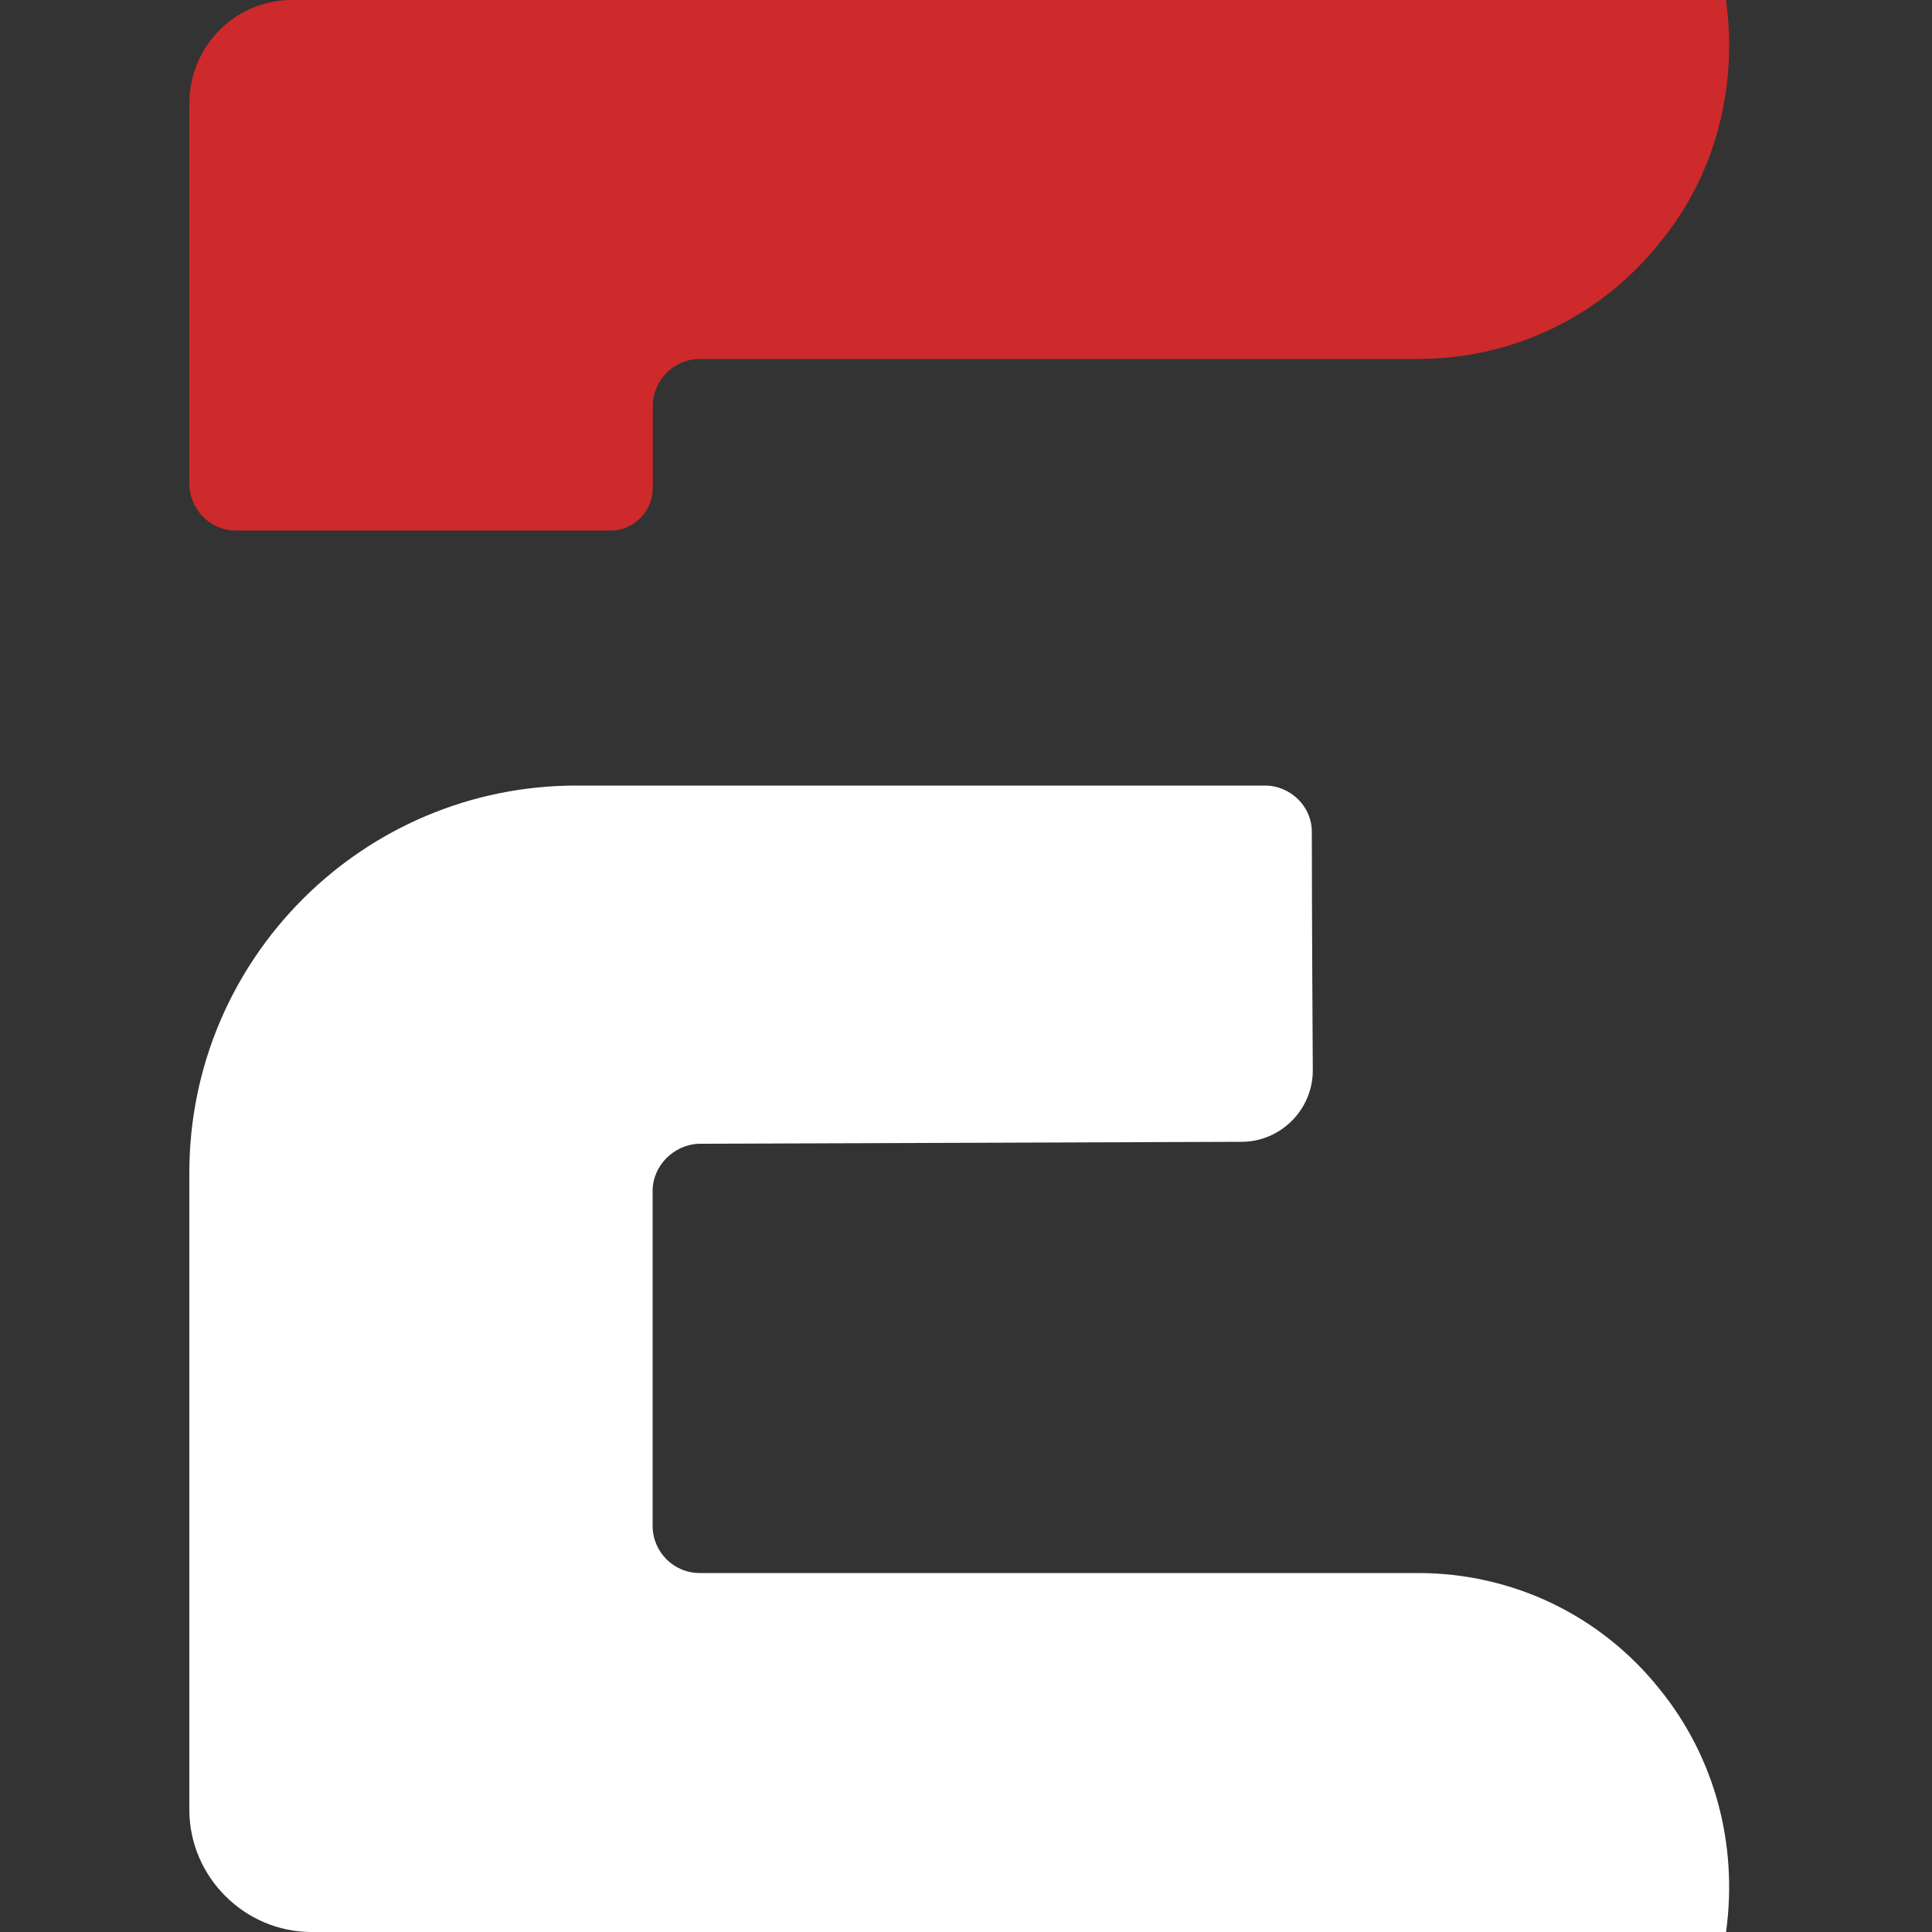
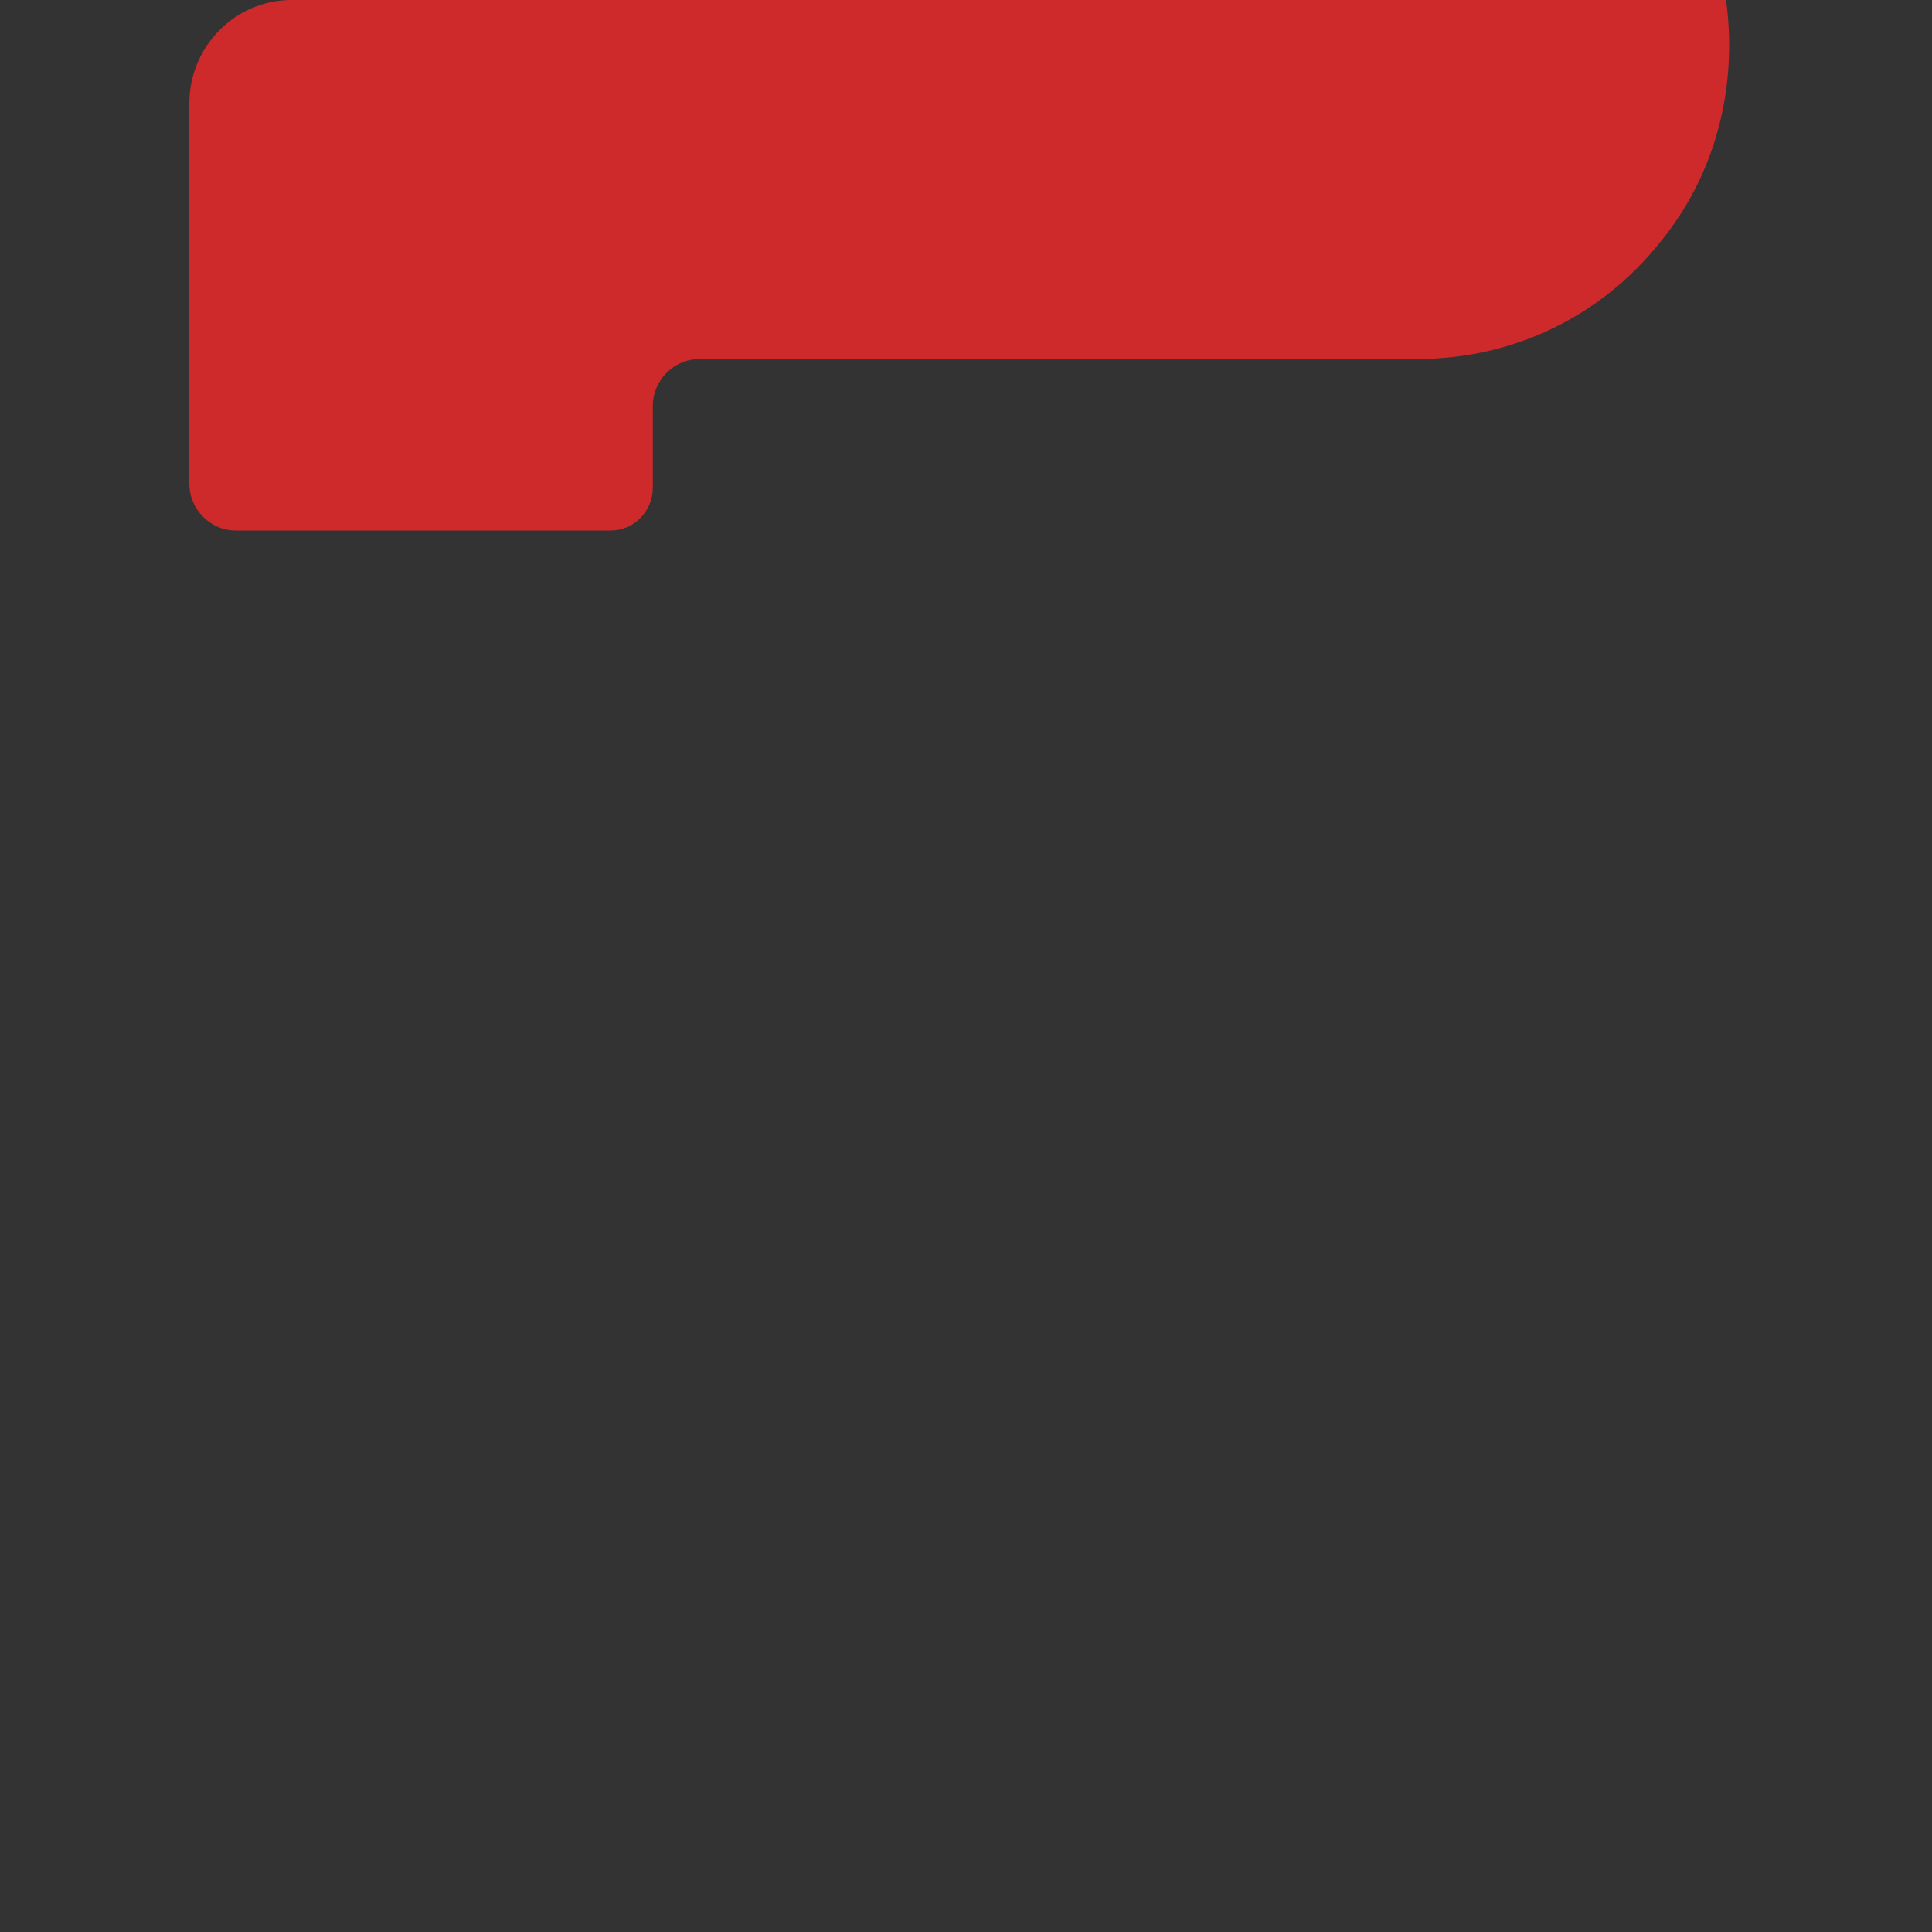
<svg xmlns="http://www.w3.org/2000/svg" version="1.1" id="Layer_1" x="0px" y="0px" viewBox="0 0 1000 1000" style="enable-background:new 0 0 1000 1000;" xml:space="preserve">
  <rect x="0" y="0" width="1000" height="1000" fill="#333333" stroke="none" />
  <style type="text/css">
	.st0{fill:#FFFFFF;}
	.st1{fill:#CE292B;}
</style>
  <g>
-     <path class="st0" d="M893.4,1000H161.3c-34.8,0-63.3-28.6-63.3-63.3V607c0-110.6,89.8-200.4,200.4-200.4h356.2   c13.5,0,24.4,10.9,24.4,23.9c0,42.6,0.5,123.6,0.5,123.6c0,20.2-16.6,36.9-36.9,36.9l-280.9,1c-13,0.5-23.9,11.4-23.9,24.4v173.4   c0,13.5,10.9,24.4,24.4,24.4H734c48.8,0,94.5,21.8,125.1,60.2C887.7,909.7,899.6,954.8,893.4,1000z" />
    <path class="st1" d="M859.1,125.6c-30.6,38.4-76.3,60.2-125.1,60.2H362.3c-13.5,0-24.4,10.9-24.4,24.4v42.1   c0,12.5-9.9,22.3-21.8,22.3H121.9c-13,0-23.9-10.9-23.9-24.4V53.5C98,23.9,121.9,0,150.9,0h742.5   C899.6,45.7,887.7,90.9,859.1,125.6z" />
  </g>
</svg>